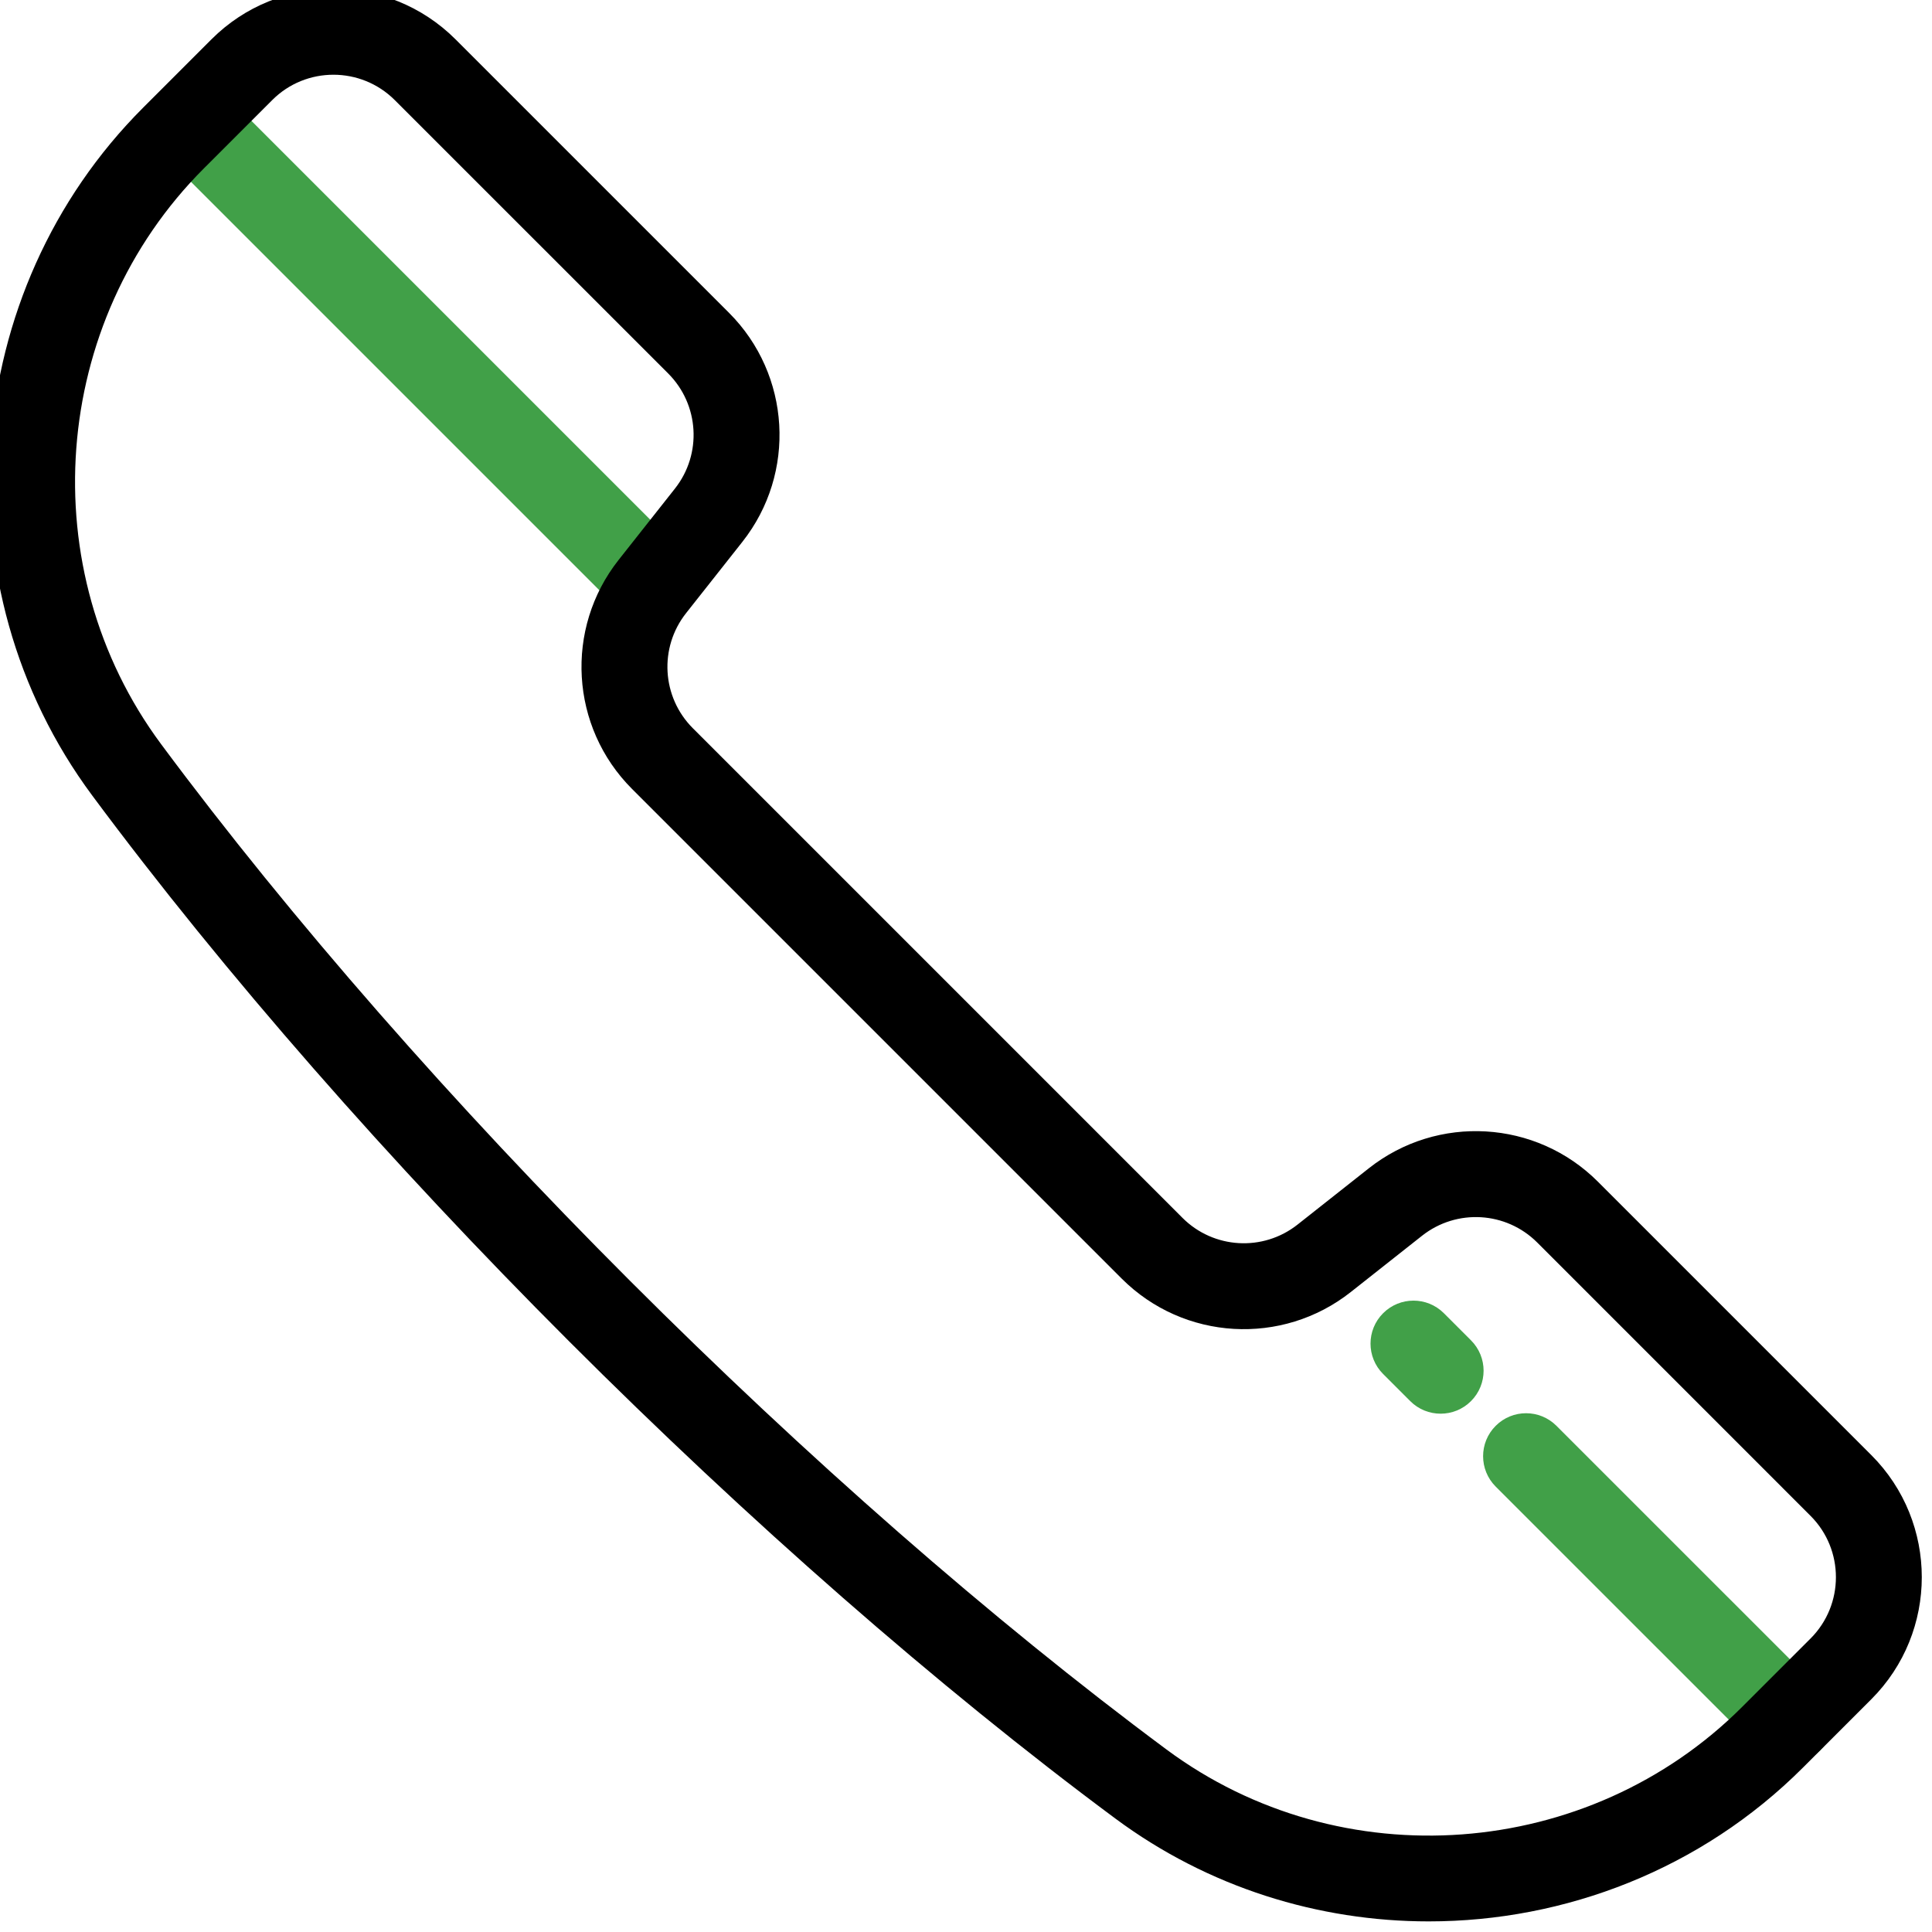
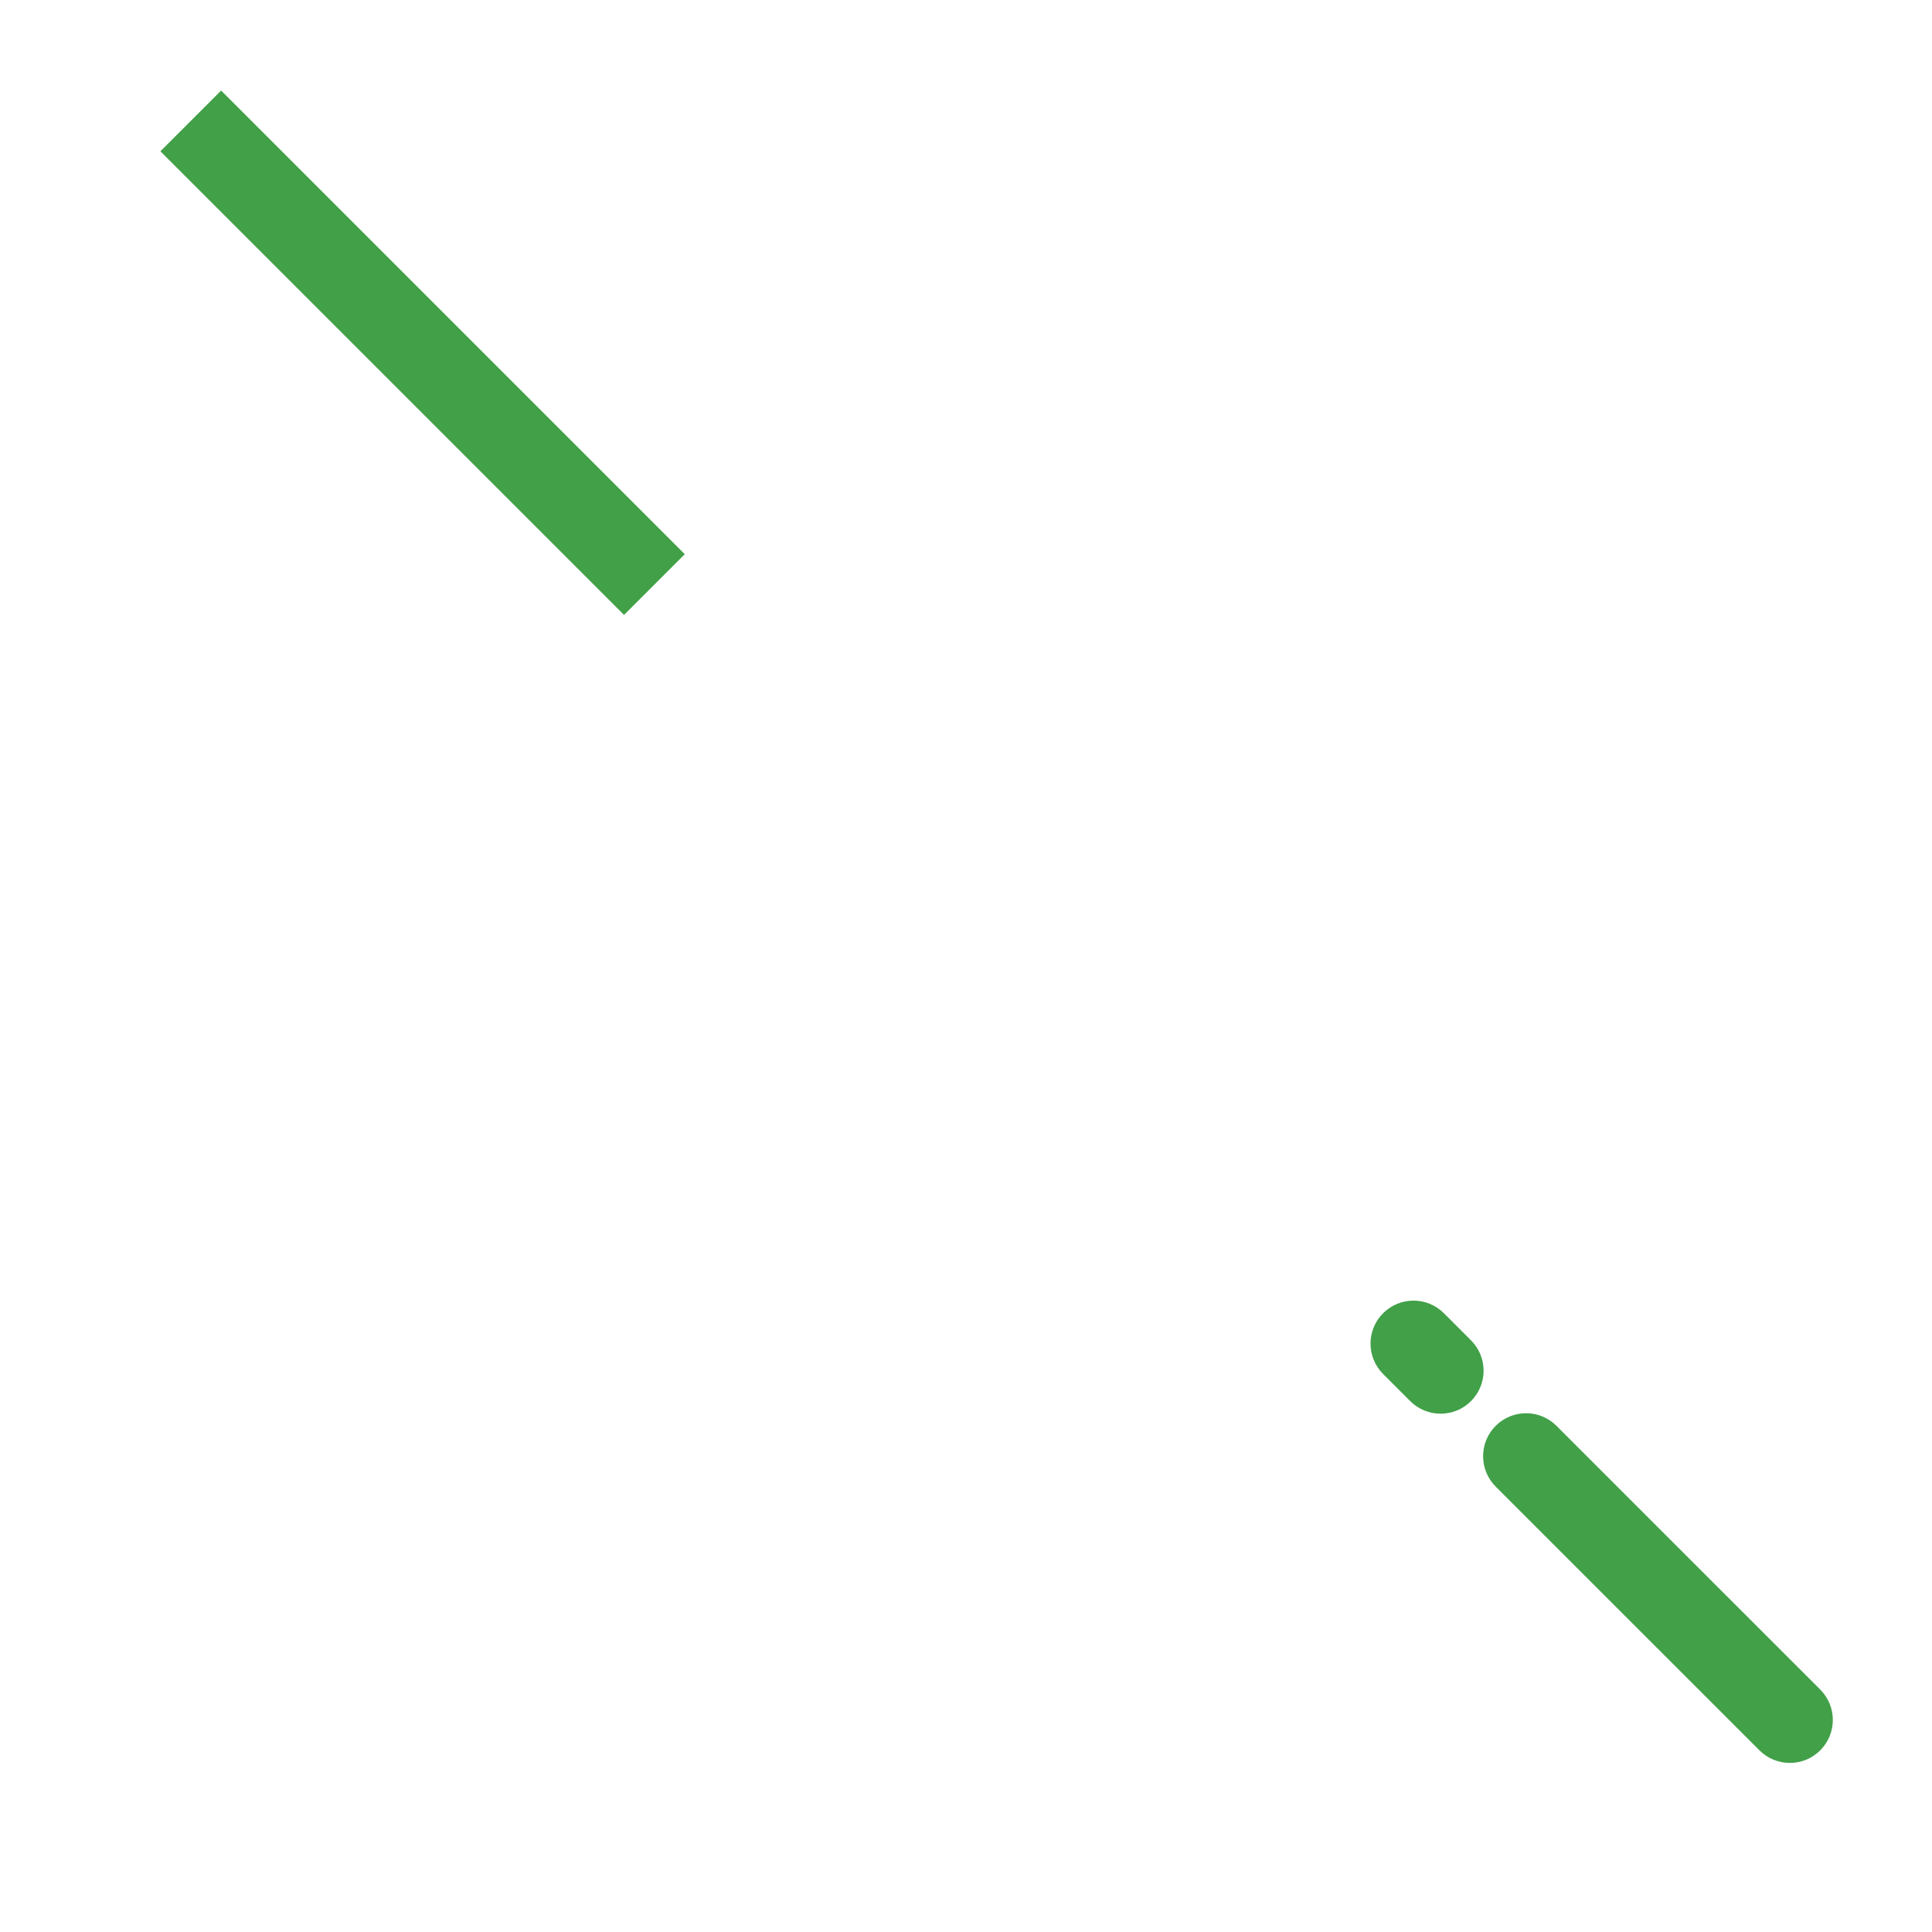
<svg xmlns="http://www.w3.org/2000/svg" version="1.1" id="Ebene_1" x="0px" y="0px" viewBox="0 0 350 350" style="enable-background:new 0 0 350 350;" xml:space="preserve">
  <style type="text/css">
	.st0{fill:#41A048;}
</style>
  <g id="icon" transform="translate(-1.944 -1.944) scale(3.89 3.89)">
    <rect x="18.183" y="1.657" transform="matrix(0.707 -0.707 0.707 0.707 -6.057 19.229)" class="st0" width="4" height="30.54" />
    <path class="st0" d="M83.854,82.6c-0.512,0-1.024-0.195-1.415-0.586L70.155,69.731c-0.782-0.782-0.782-2.048,0-2.83   c0.782-0.782,2.048-0.782,2.83,0l12.284,12.283c0.782,0.782,0.782,2.048,0,2.83C84.878,82.405,84.366,82.6,83.854,82.6z" />
    <path class="st0" d="M67.59,66.336c-0.512,0-1.024-0.195-1.415-0.586l-1.263-1.263c-0.782-0.782-0.782-2.048,0-2.83   s2.048-0.782,2.83,0l1.263,1.263c0.782,0.782,0.782,2.048,0,2.83C68.614,66.141,68.102,66.336,67.59,66.336z" />
-     <path d="M67.036,89.98c-5.125,0-10.264-1.577-14.594-4.79C35.827,72.86,17.122,54.157,4.789,37.539   C-2.412,27.837-1.39,14.068,7.167,5.512l3.185-3.185c3.132-3.131,8.229-3.128,11.363,0.006l12.733,12.732   c2.882,2.882,3.151,7.469,0.625,10.668l-2.623,3.322c-1.268,1.606-1.133,3.91,0.314,5.357l22.804,22.804   c1.447,1.448,3.75,1.583,5.358,0.314l3.321-2.623c3.199-2.525,7.786-2.259,10.668,0.624l12.733,12.733   c3.134,3.135,3.134,8.235,0,11.37l-3.183,3.183C79.729,87.553,73.394,89.98,67.036,89.98z M16.028,3.98   c-1.031,0-2.062,0.392-2.846,1.176L9.996,8.341c-7.164,7.164-8.021,18.691-1.994,26.813C20.121,51.482,38.501,69.86,54.826,81.976   c8.123,6.029,19.647,5.172,26.81-1.988l3.183-3.183c1.574-1.574,1.574-4.136,0-5.71L72.086,58.361   c-1.449-1.446-3.751-1.58-5.358-0.314l-3.321,2.623c-3.196,2.525-7.783,2.26-10.668-0.624L29.935,37.242   c-2.883-2.882-3.152-7.468-0.625-10.668l2.623-3.322c1.268-1.606,1.133-3.909-0.314-5.358L18.886,5.163   C18.097,4.375,17.062,3.98,16.028,3.98z" />
  </g>
</svg>